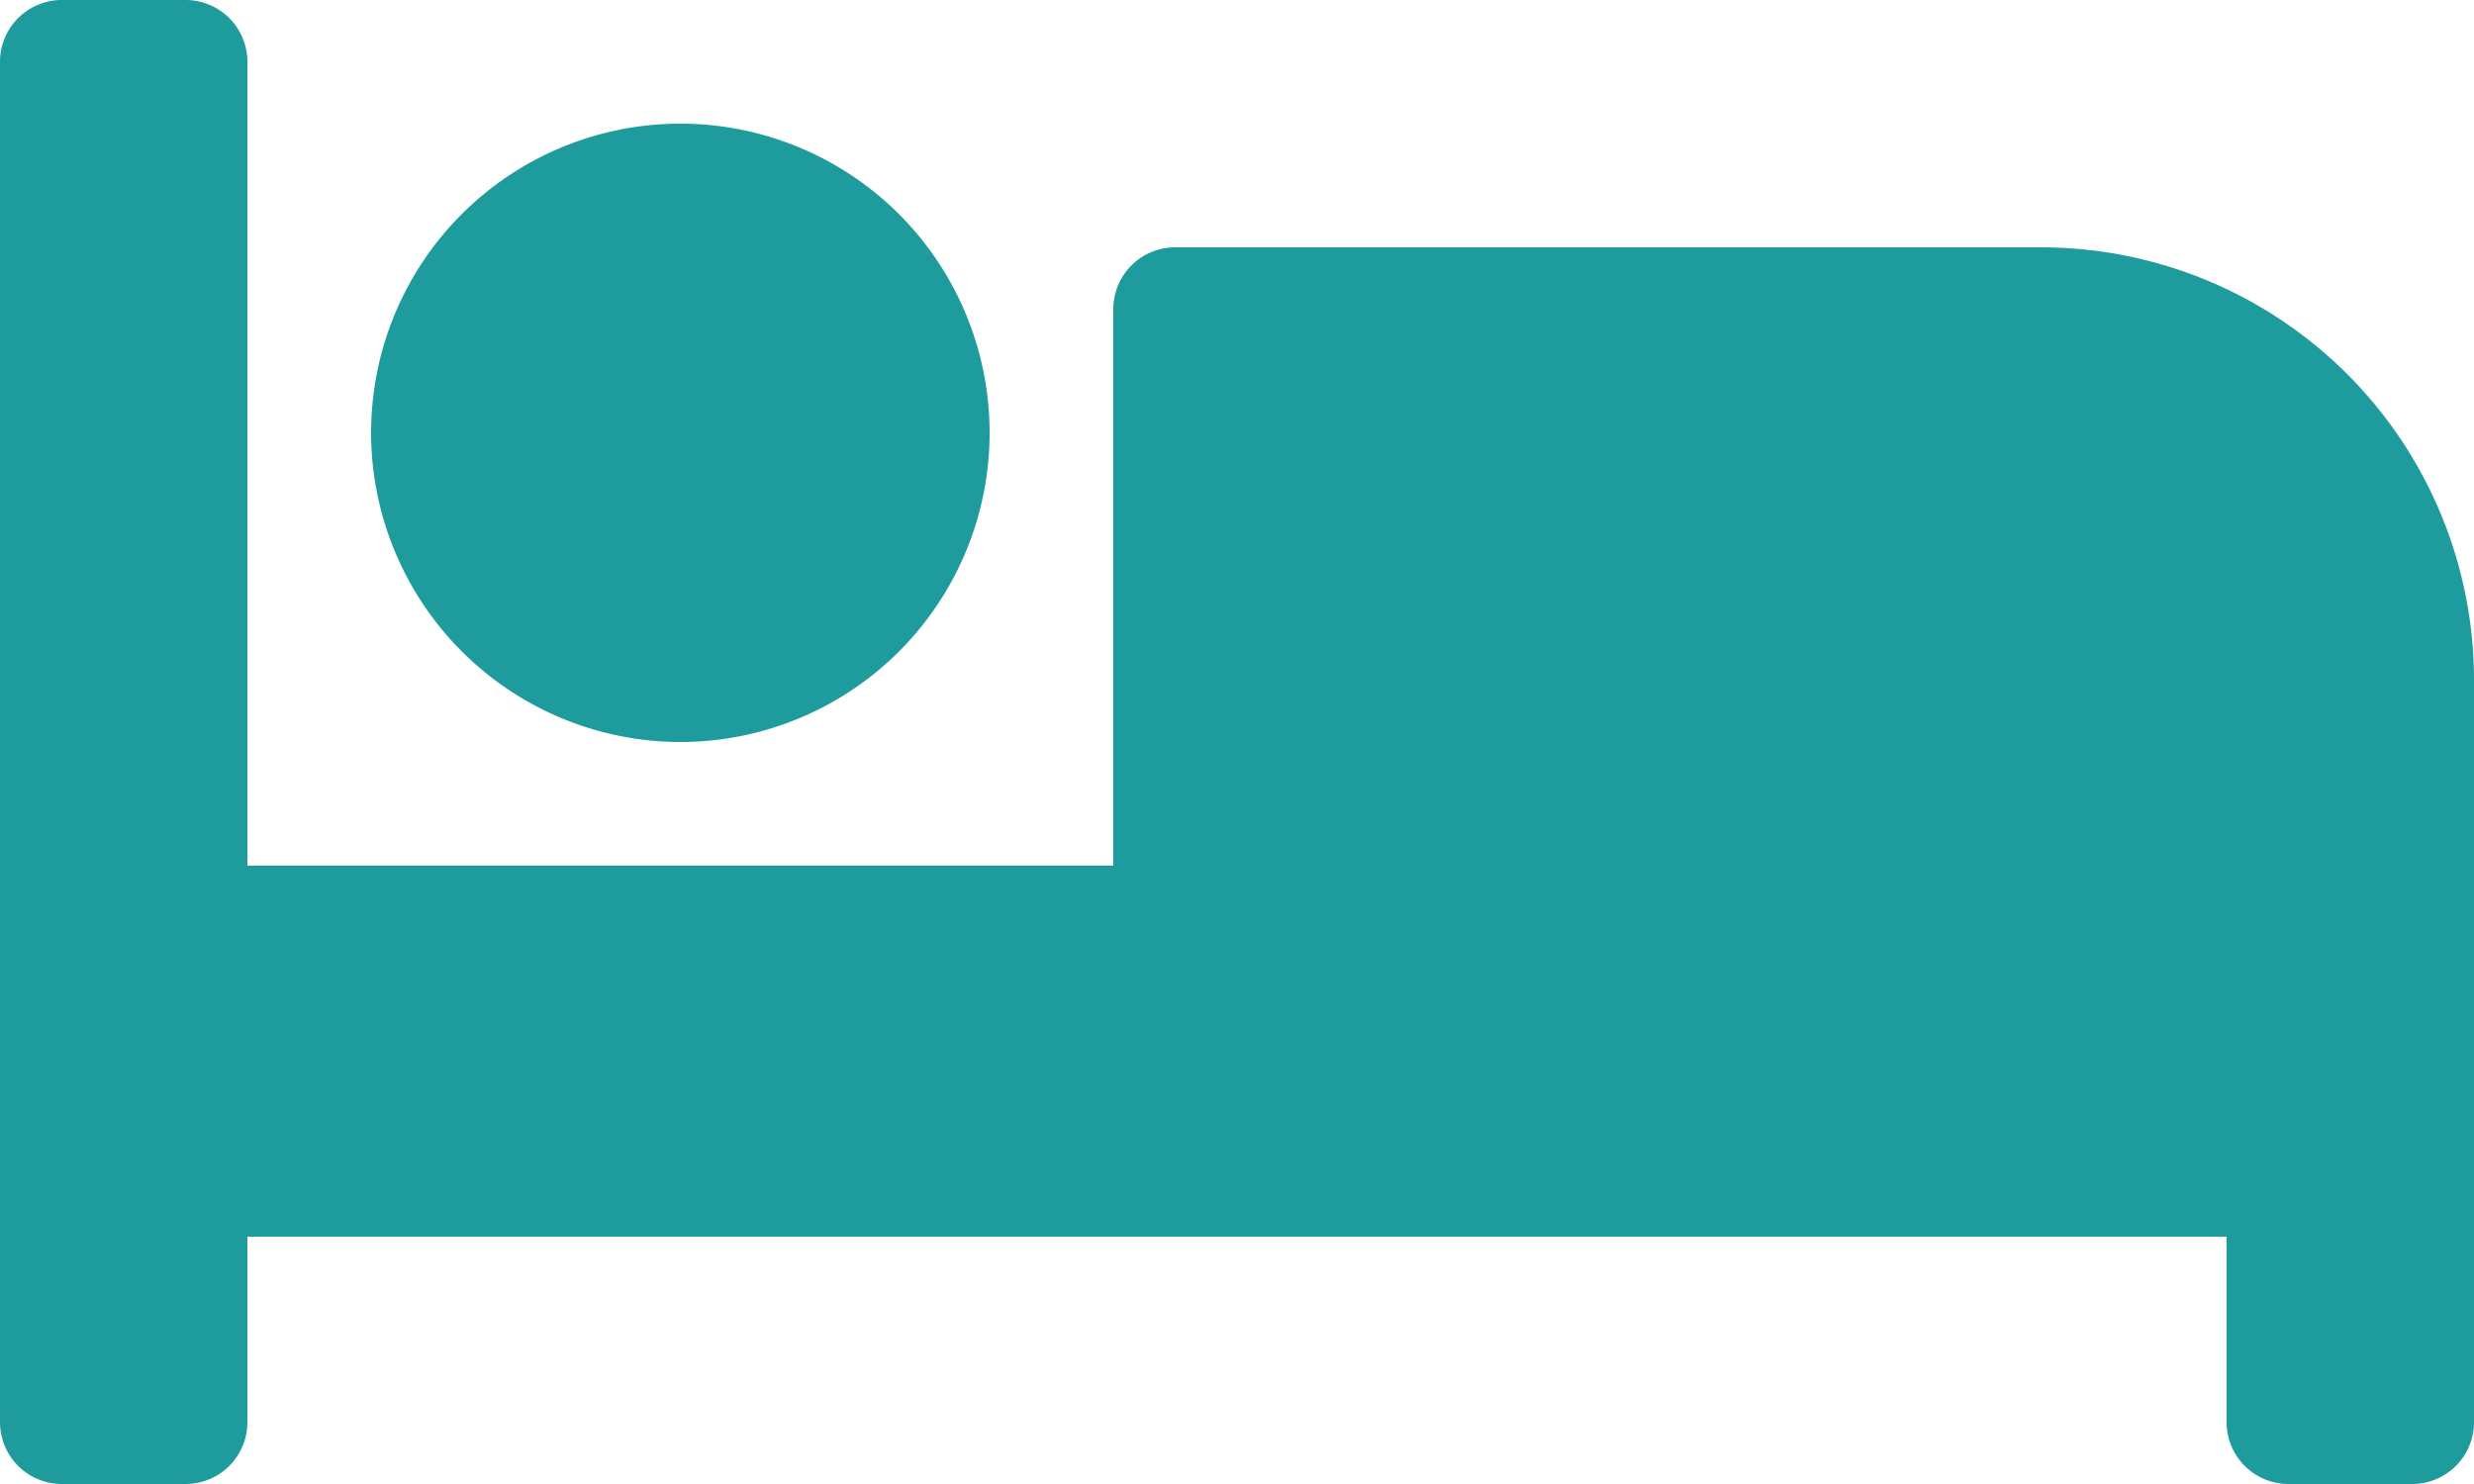
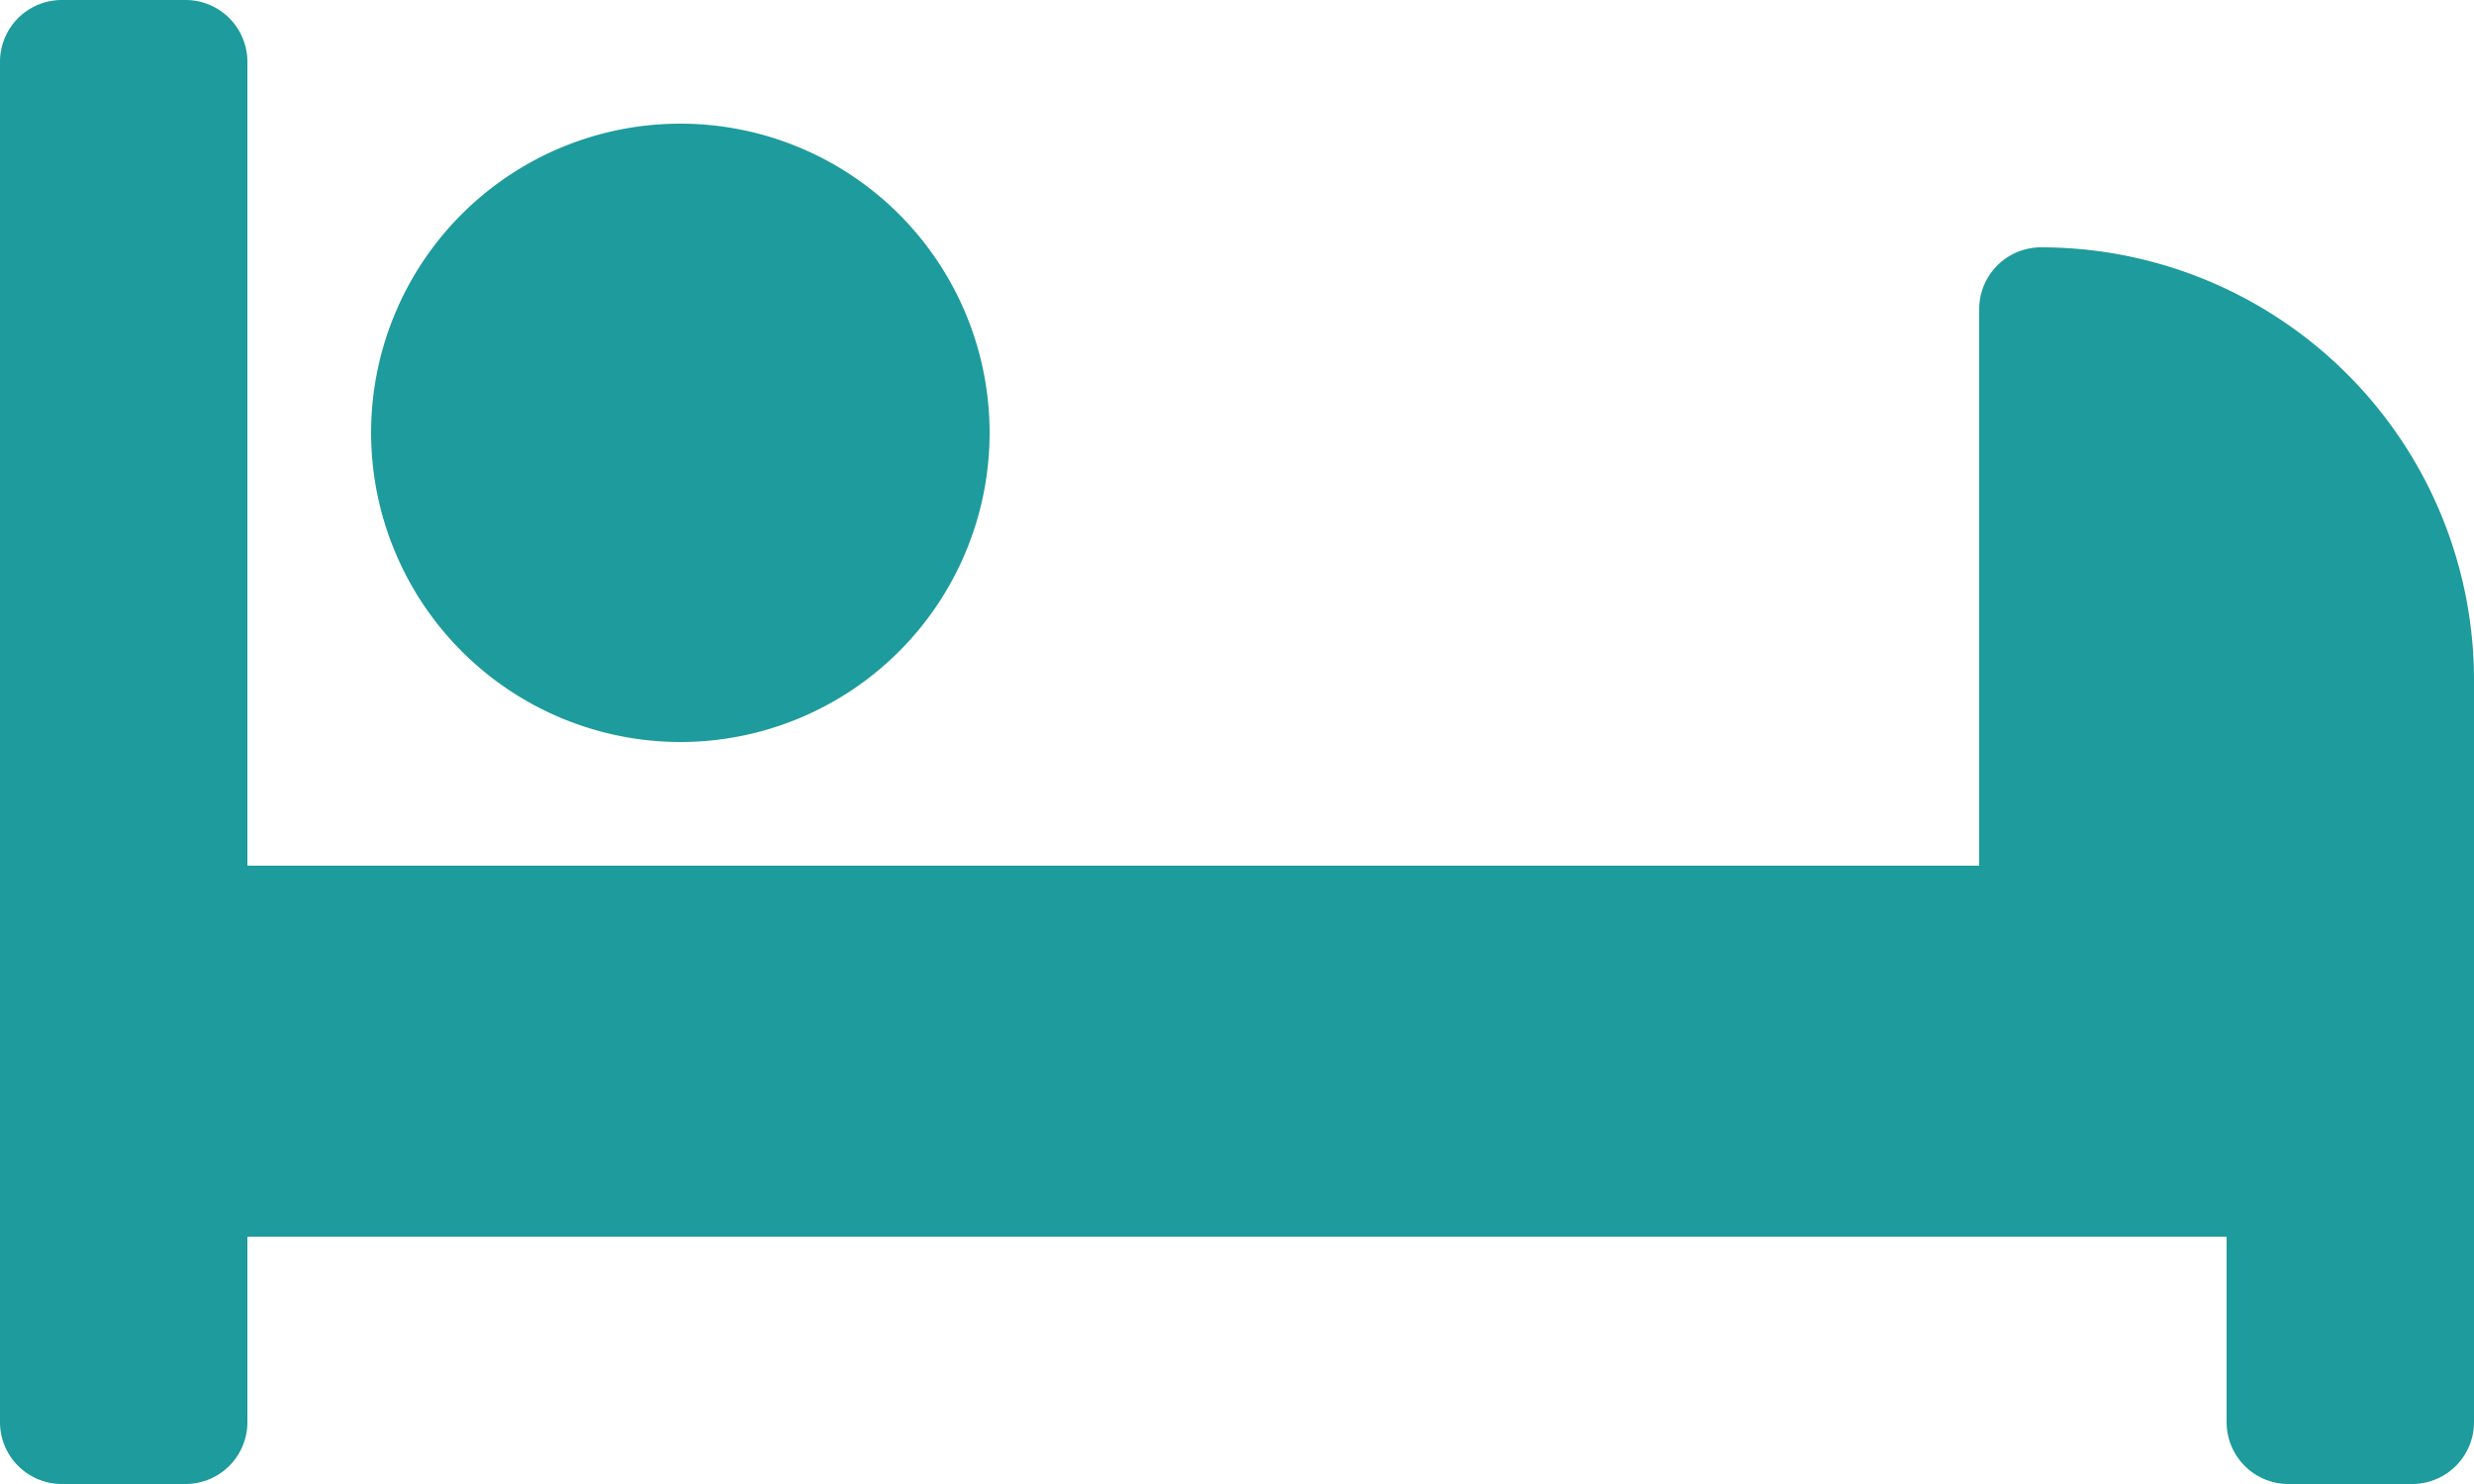
<svg xmlns="http://www.w3.org/2000/svg" width="22" height="13.2" viewBox="0 0 22 13.2">
-   <path id="room-icon-02" d="M6.05,11.1A2.75,2.75,0,1,0,3.3,8.35,2.753,2.753,0,0,0,6.05,11.1Zm12.1-4.4h-7.7a.55.55,0,0,0-.55.55V12.2H2.2V5.05a.55.55,0,0,0-.55-.55H.55A.55.55,0,0,0,0,5.05v12.1a.55.55,0,0,0,.55.55h1.1a.55.55,0,0,0,.55-.55V15.5H19.8v1.65a.55.55,0,0,0,.55.55h1.1a.55.55,0,0,0,.55-.55v-6.6A3.85,3.85,0,0,0,18.15,6.7Z" transform="translate(0 -4.5)" fill="#1e9b9c" />
+   <path id="room-icon-02" d="M6.05,11.1A2.75,2.75,0,1,0,3.3,8.35,2.753,2.753,0,0,0,6.05,11.1Zm12.1-4.4a.55.55,0,0,0-.55.55V12.2H2.2V5.05a.55.55,0,0,0-.55-.55H.55A.55.55,0,0,0,0,5.05v12.1a.55.55,0,0,0,.55.55h1.1a.55.55,0,0,0,.55-.55V15.5H19.8v1.65a.55.55,0,0,0,.55.55h1.1a.55.55,0,0,0,.55-.55v-6.6A3.85,3.85,0,0,0,18.15,6.7Z" transform="translate(0 -4.5)" fill="#1e9b9c" />
</svg>